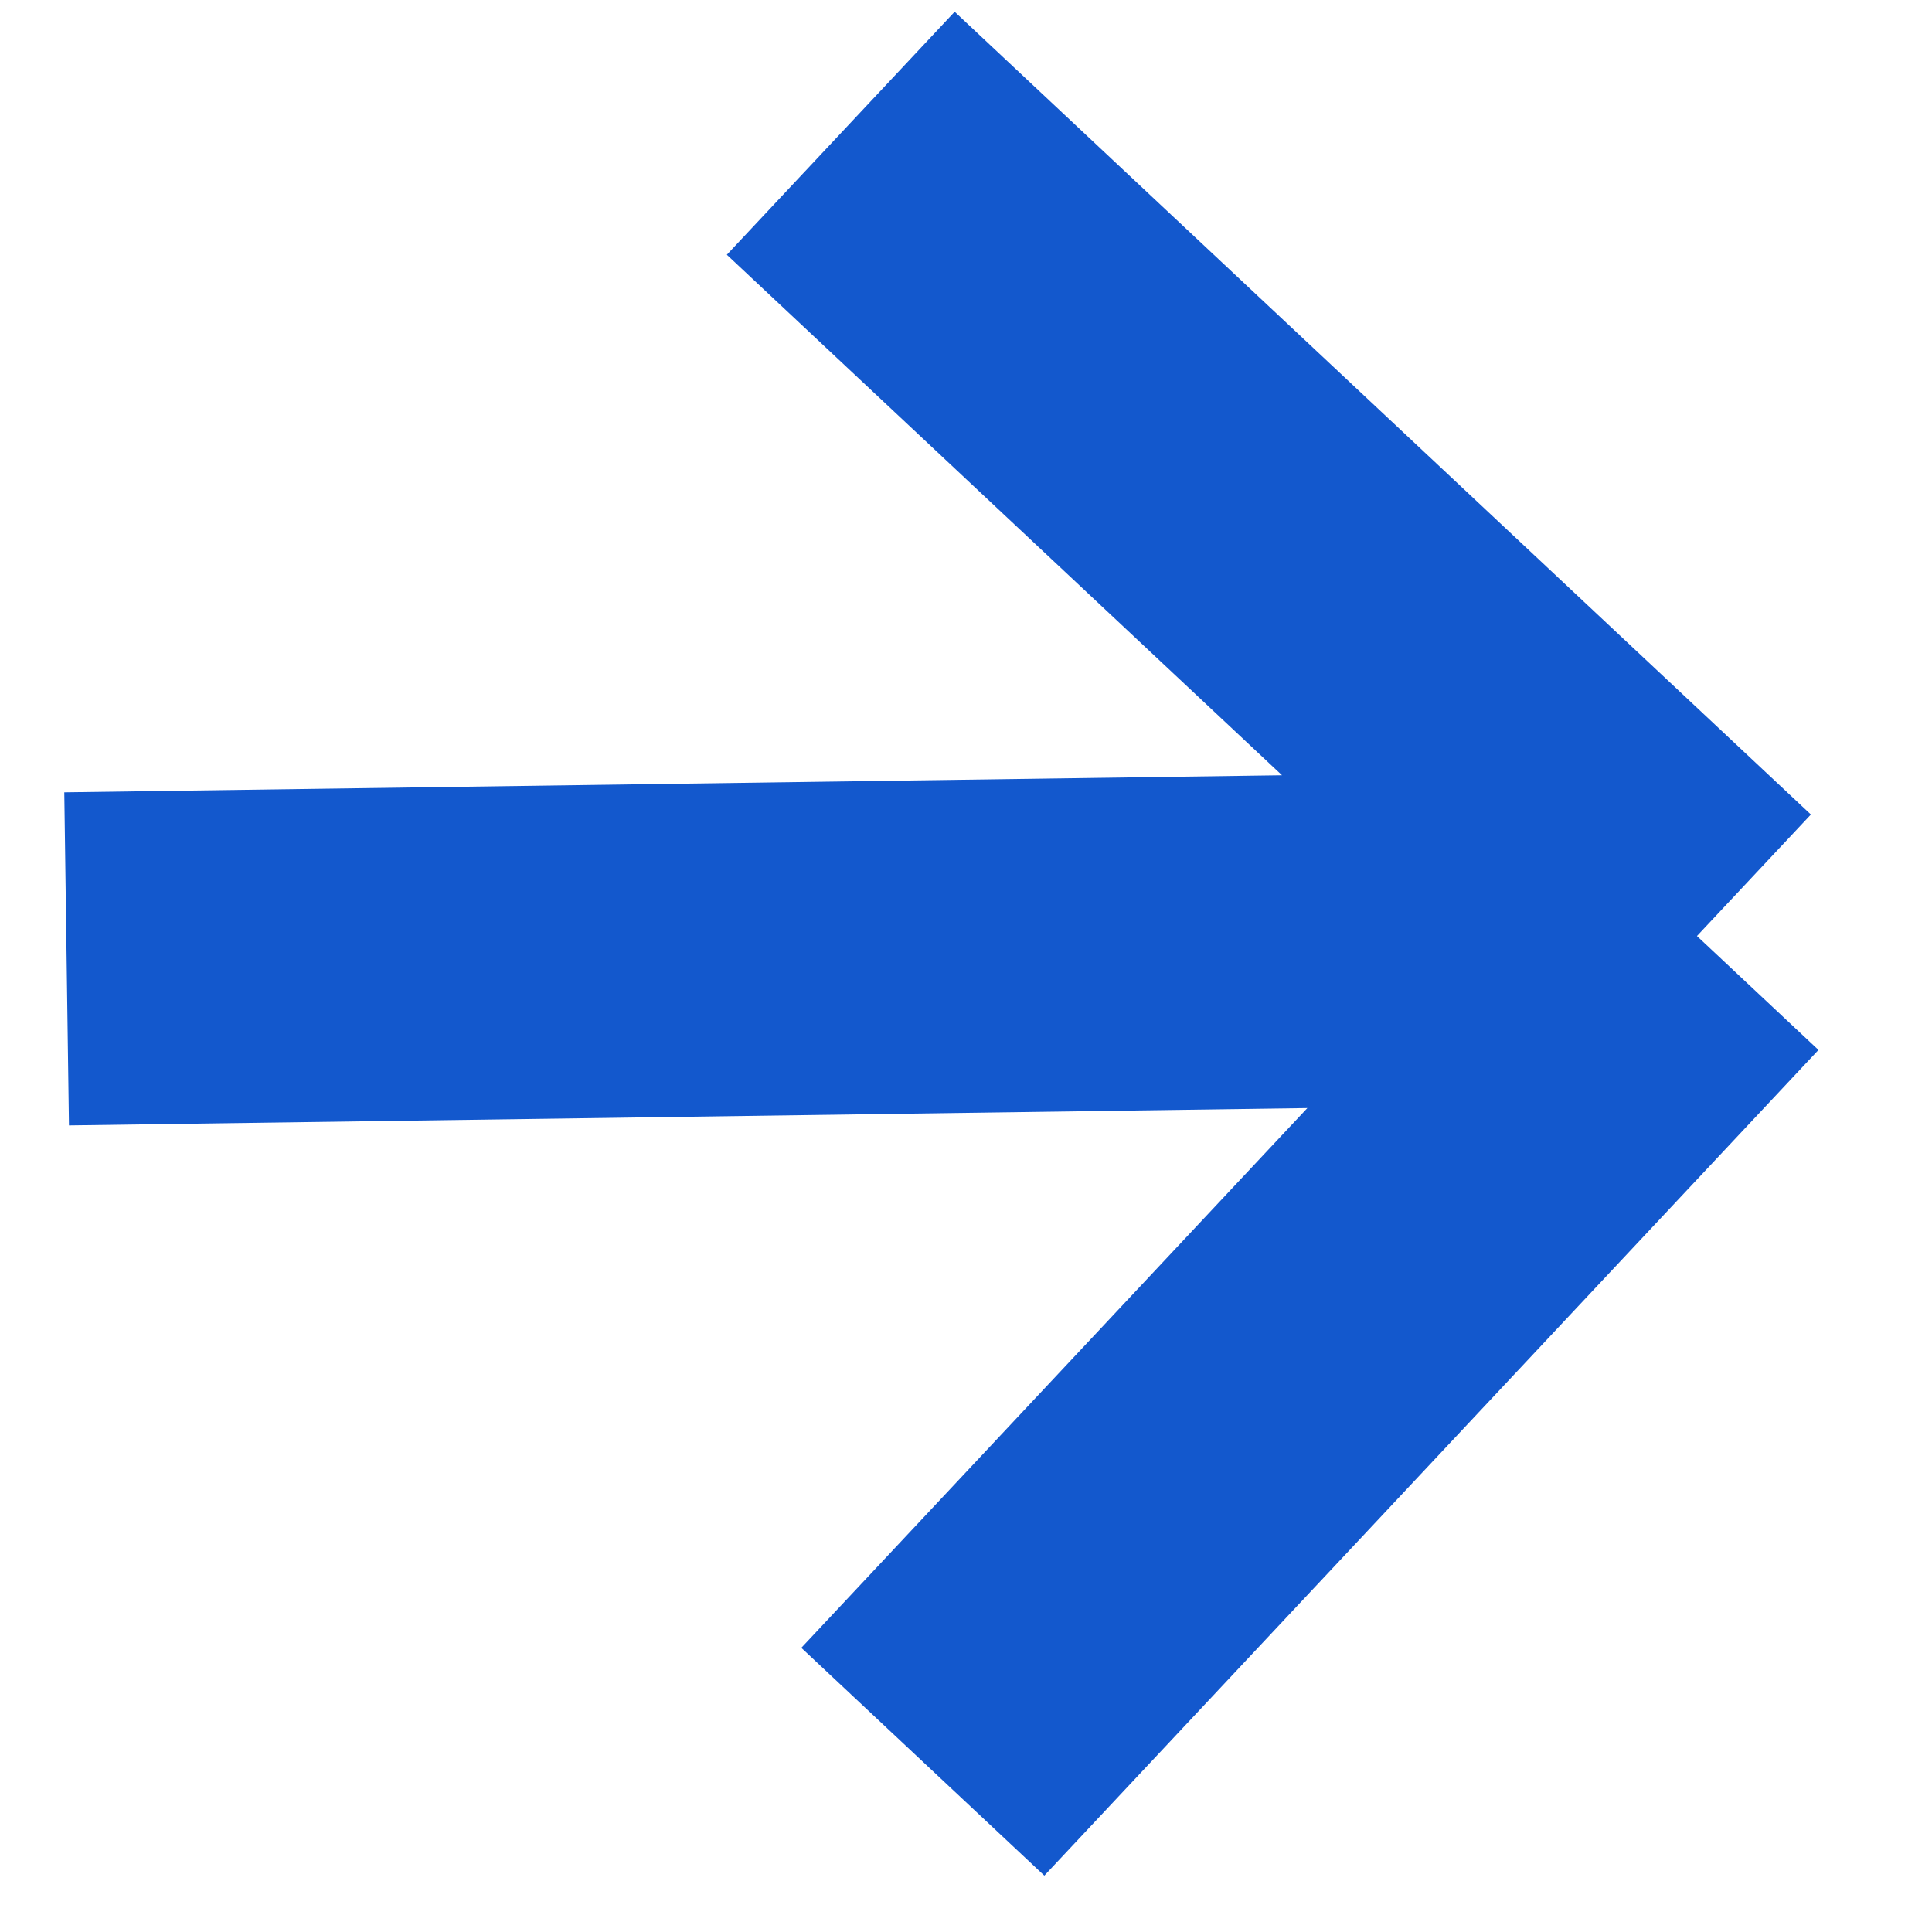
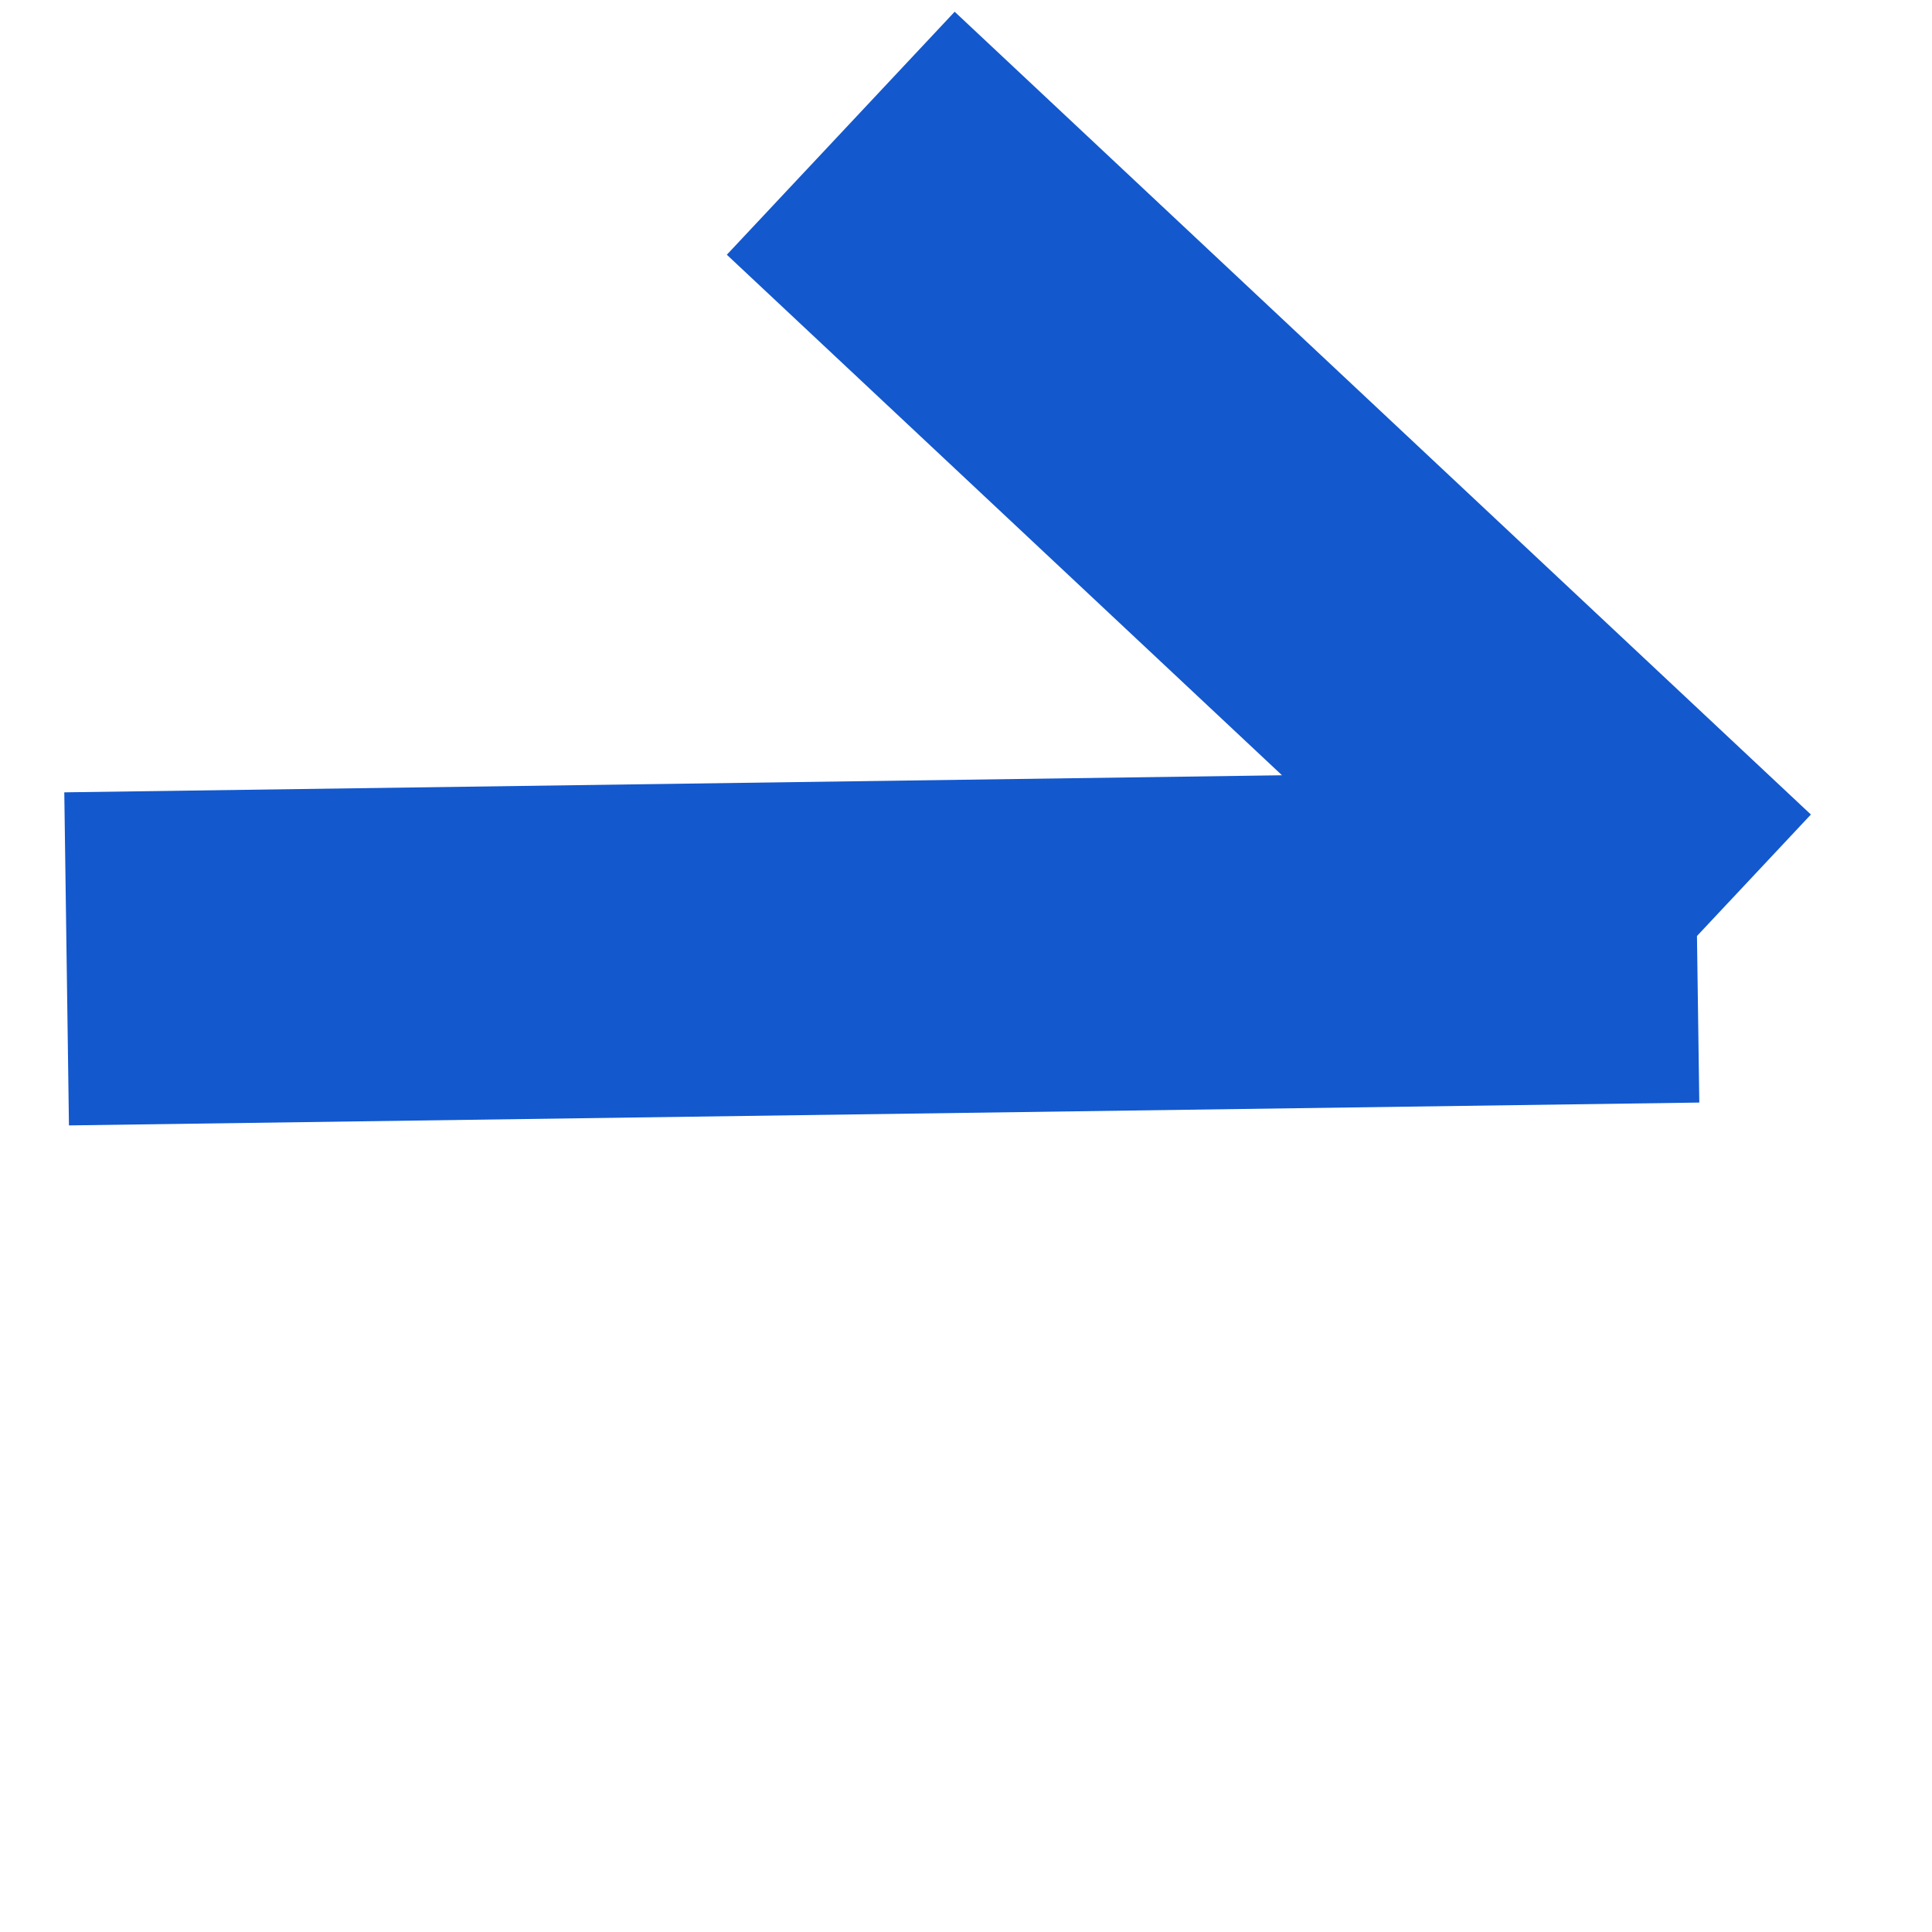
<svg xmlns="http://www.w3.org/2000/svg" width="29" height="29" viewBox="0 0 29 29" fill="none">
-   <path d="M1 14.393L25.472 14.05M25.472 14.05L12.62 2M25.472 14.05L13.852 26.444" stroke="#1358CD" stroke-width="5" />
+   <path d="M1 14.393L25.472 14.05M25.472 14.05L12.62 2M25.472 14.05" stroke="#1358CD" stroke-width="5" />
</svg>